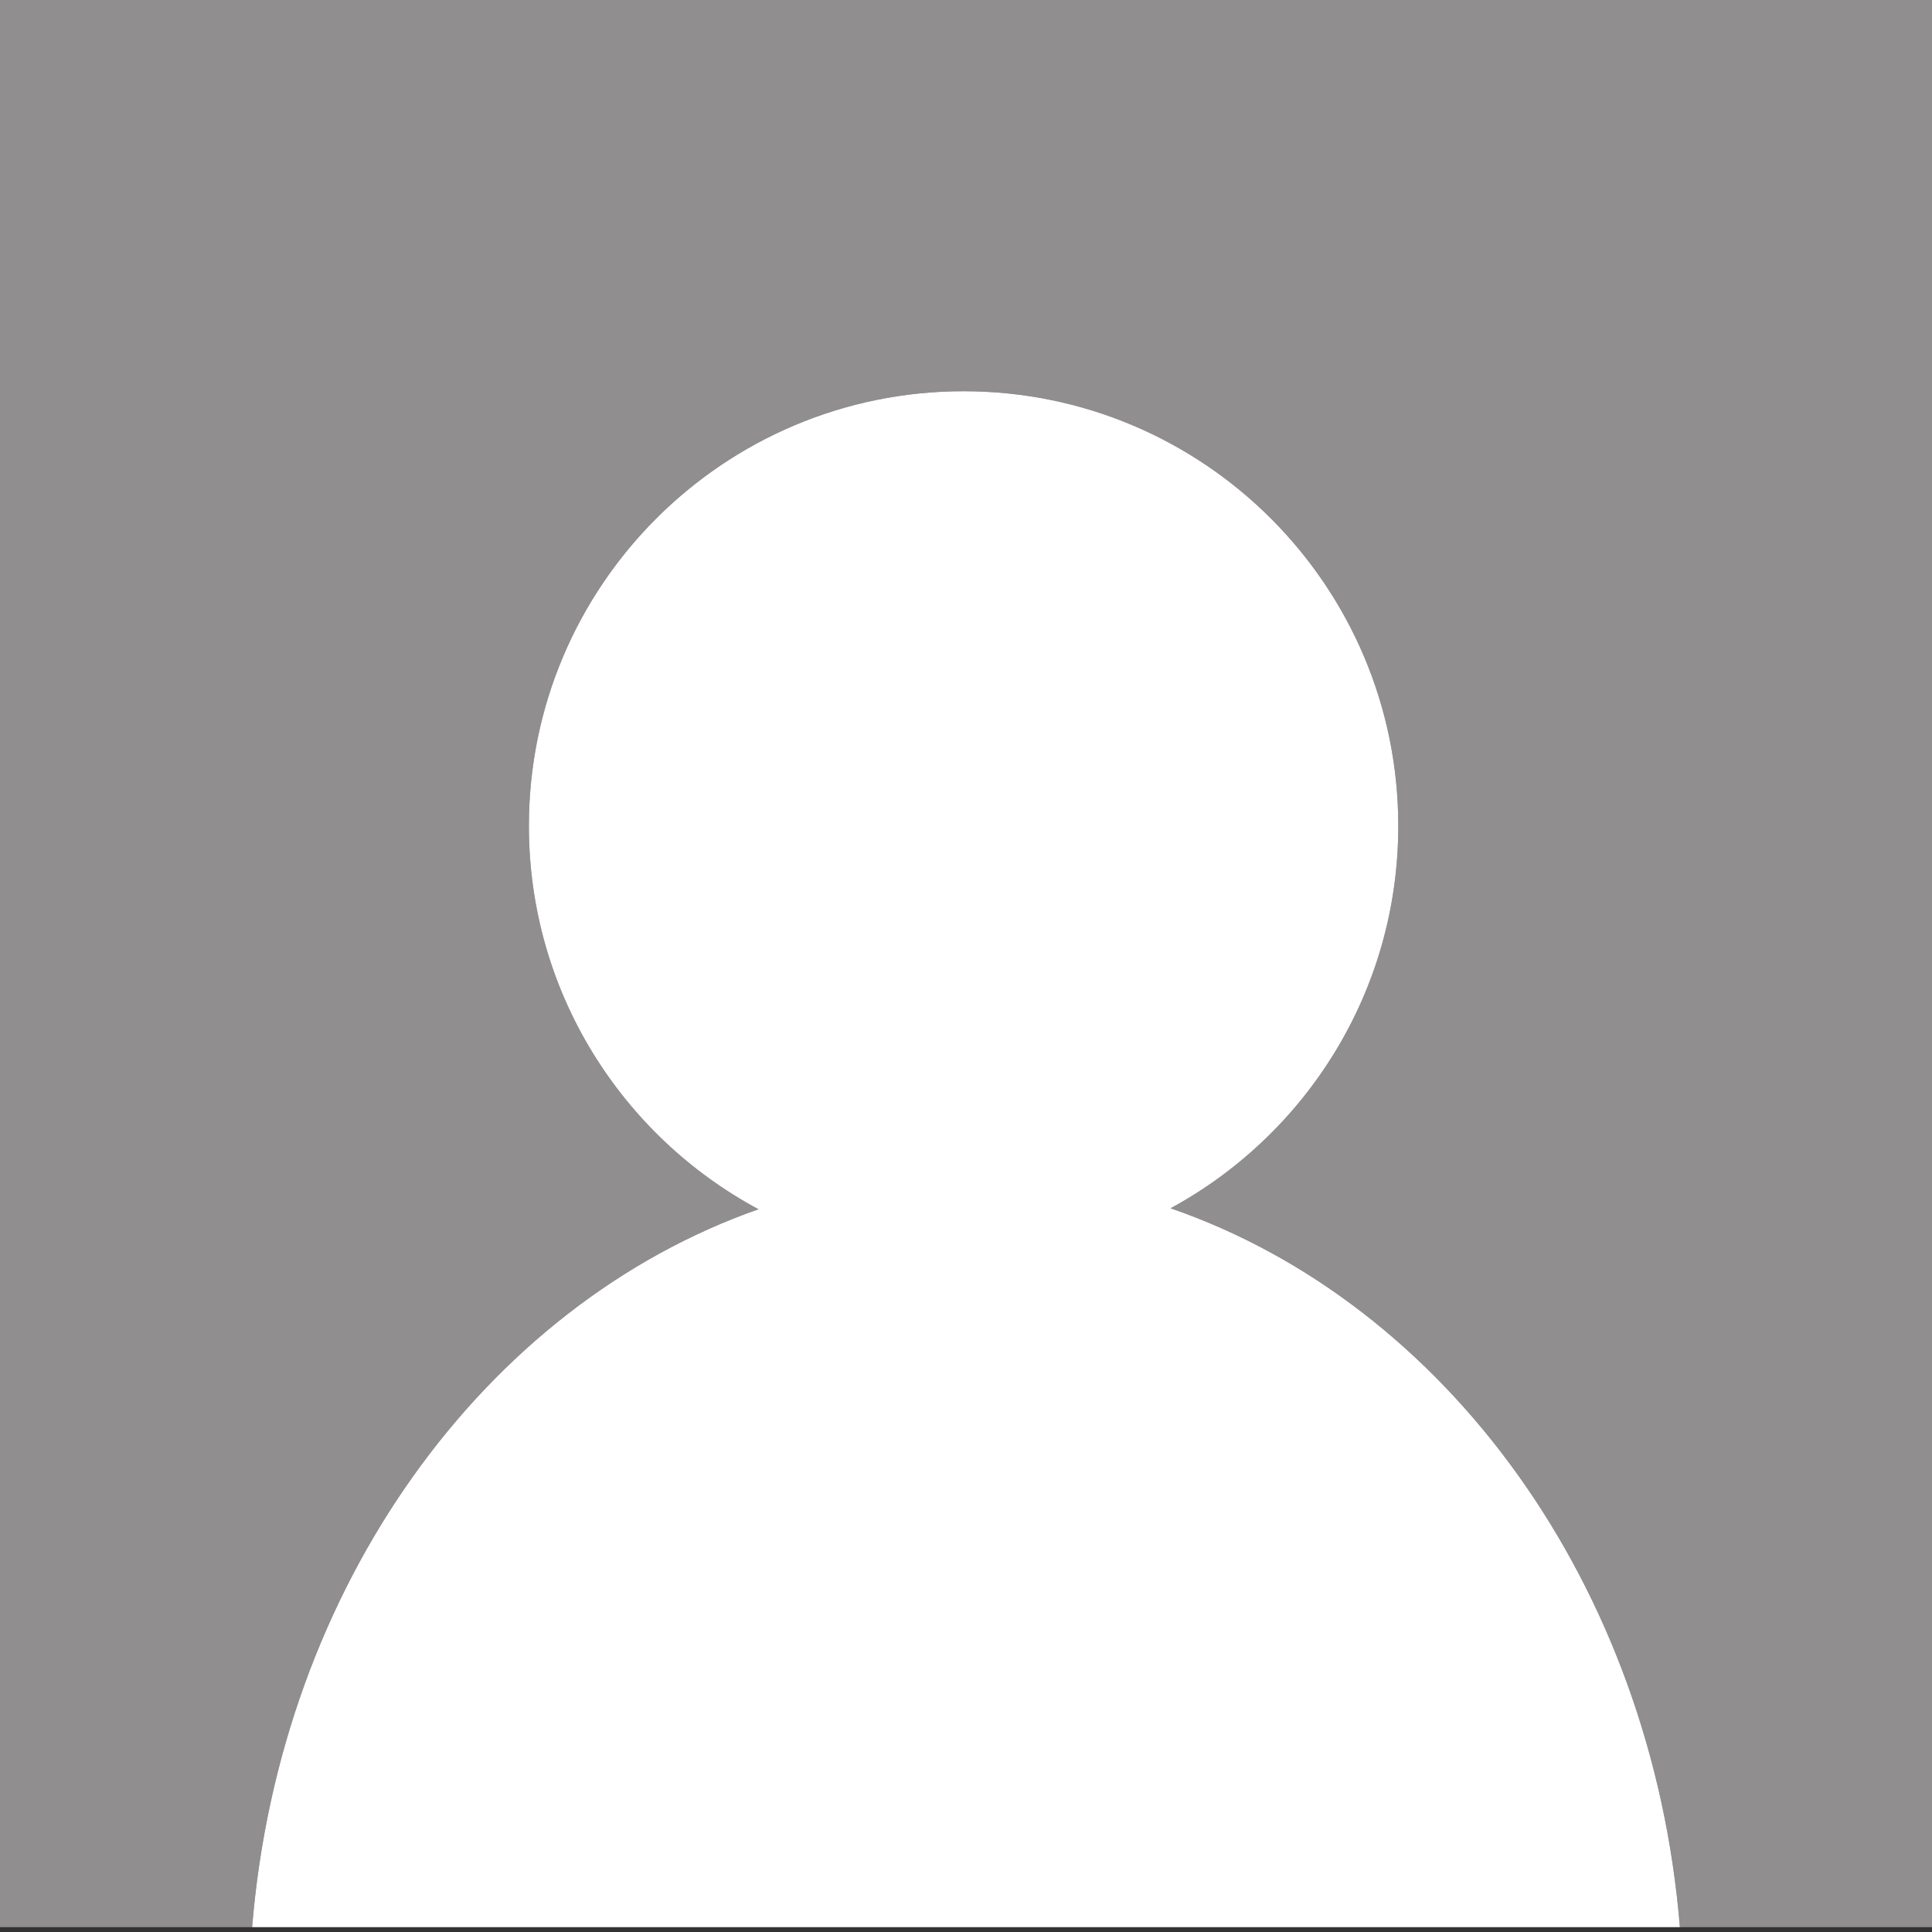
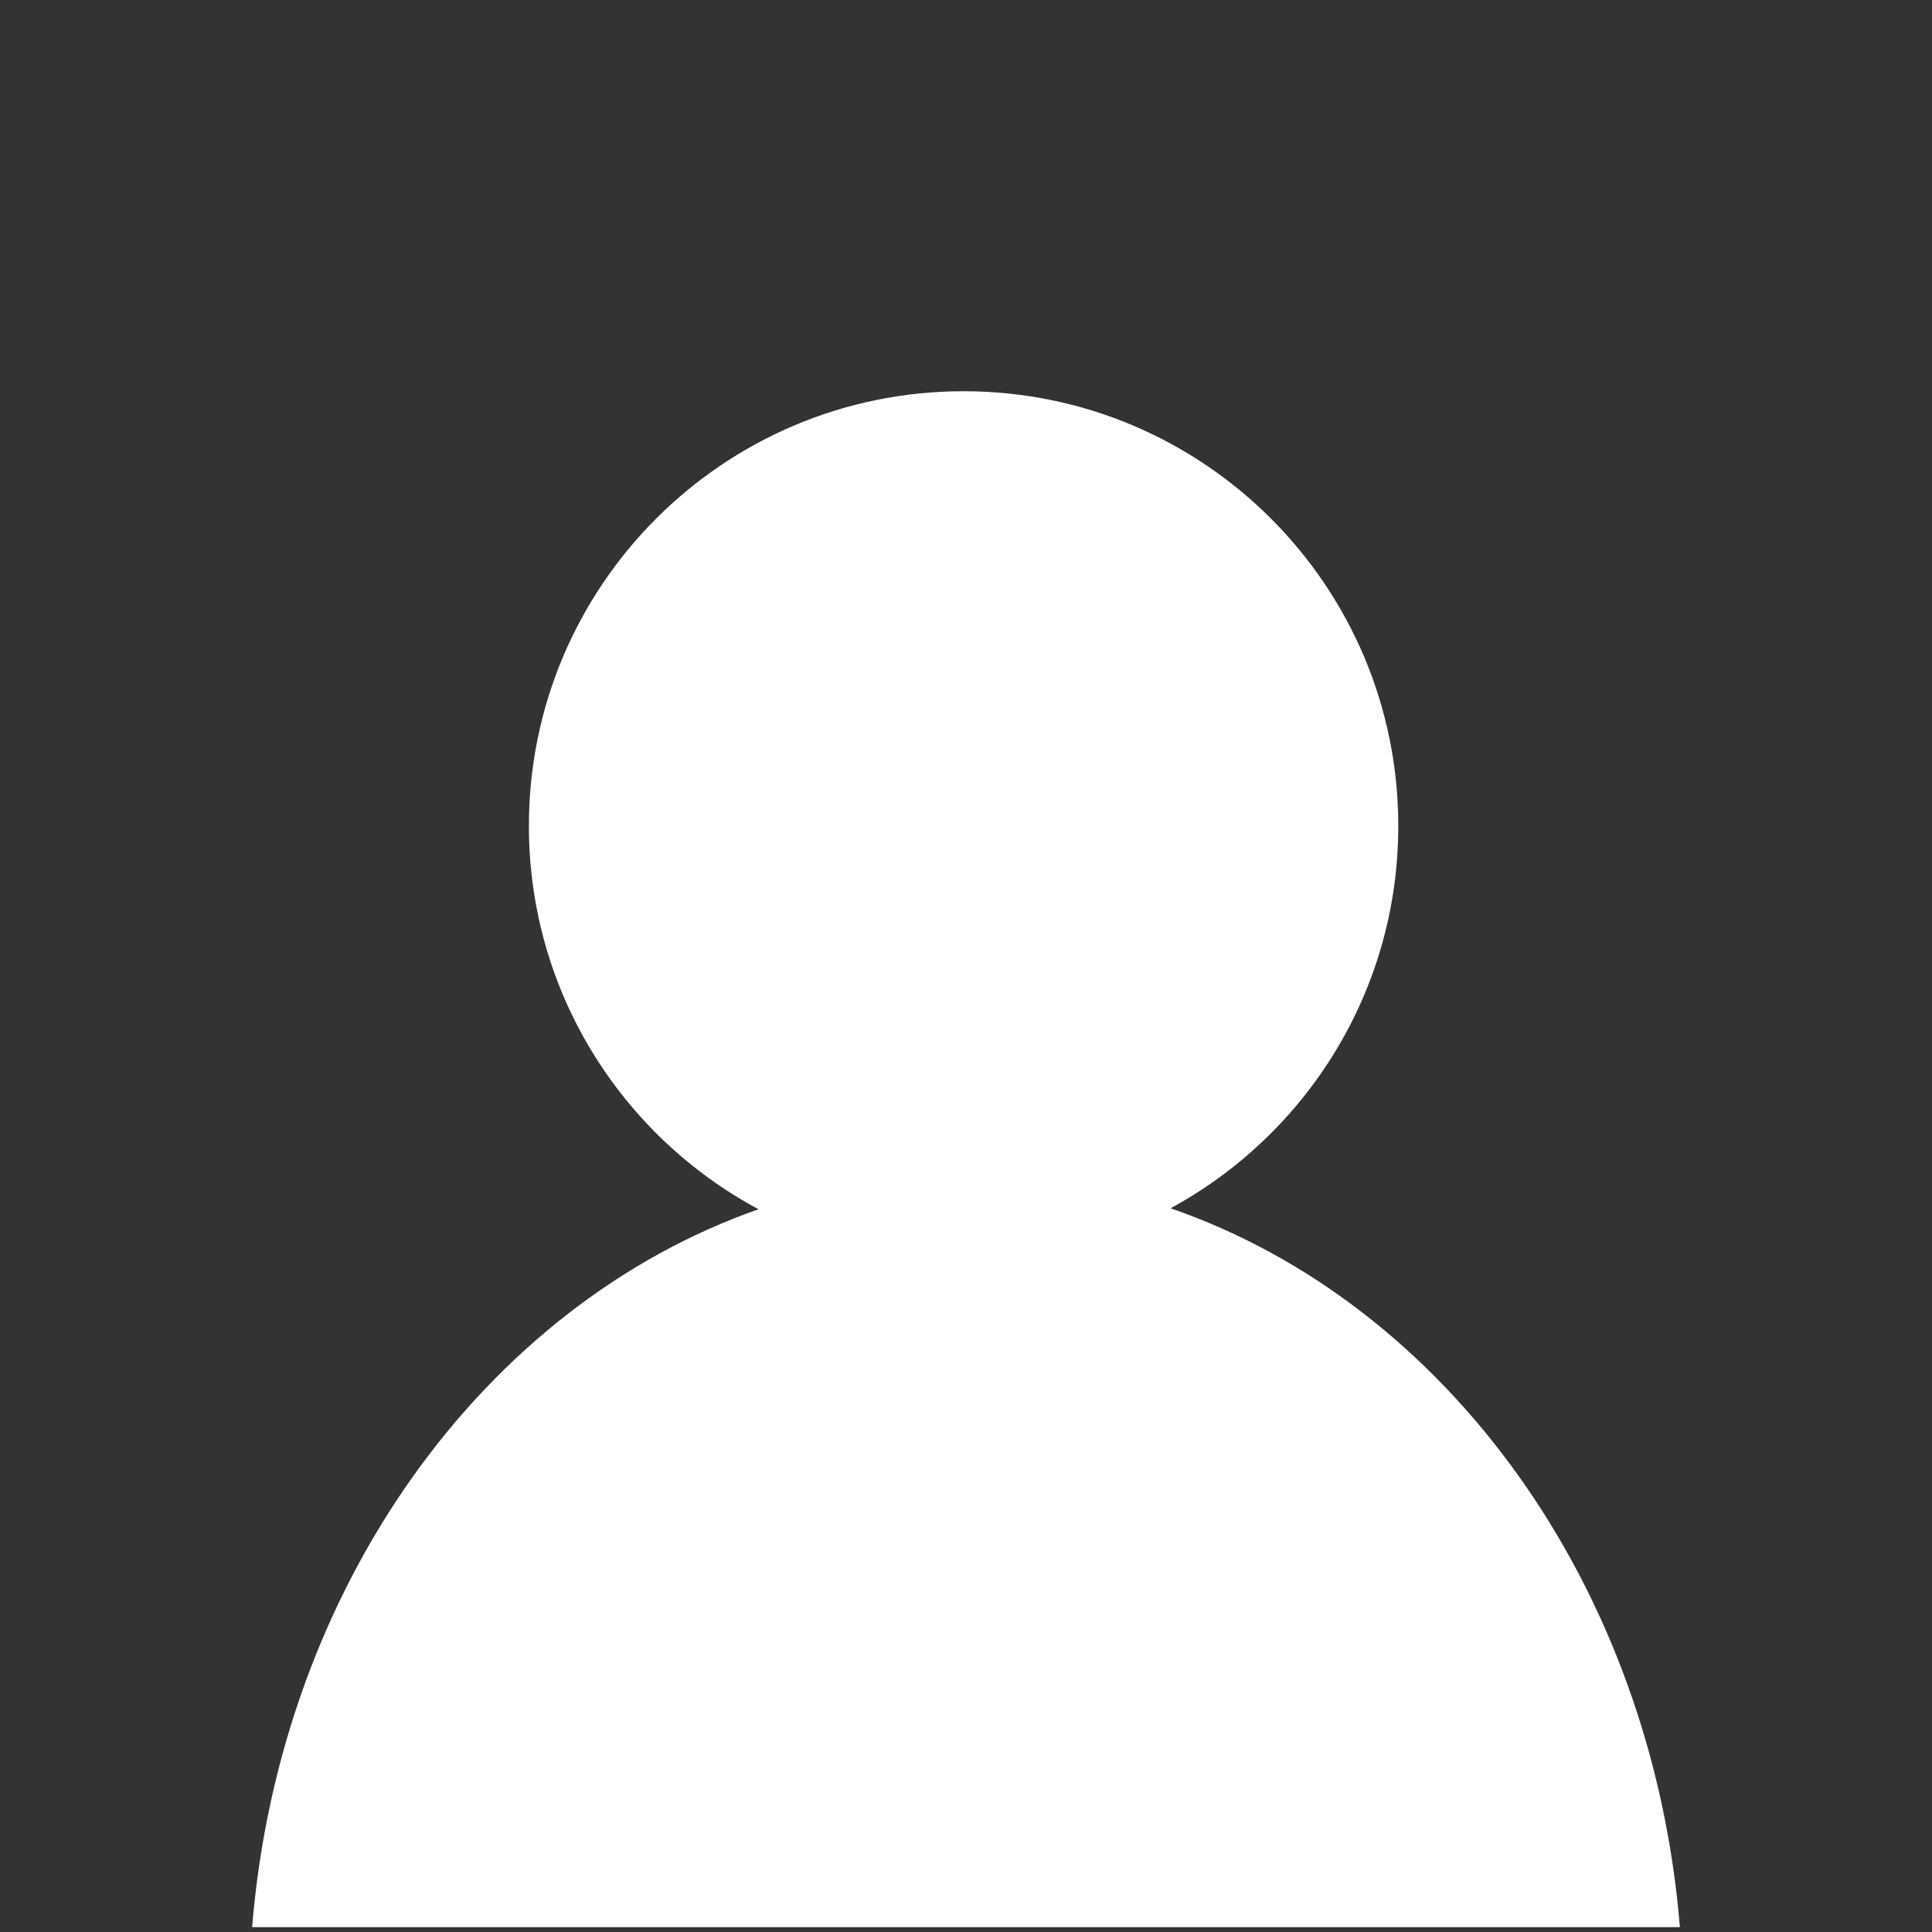
<svg xmlns="http://www.w3.org/2000/svg" id="Layer_1" width="200" height="200" x="0" y="0" enable-background="new 0 0 200 200" version="1.1" viewBox="0 0 200 200" xml:space="preserve">
  <rect x="0" y="0" width="200" height="200" fill="#333333" stroke="none" />
  <g>
-     <path fill="#908e8e" d="M200-0.5H0v200h26.099c2.885-35.293,24.07-64.381,52.419-74.319C64.372,117.596,54.75,102.674,54.75,85.5 c0-24.853,20.146-45,45-45c24.853,0,45,20.147,45,45c0,17.095-9.533,31.963-23.572,39.58c28.5,9.837,49.828,39.002,52.724,74.42 H200V-0.5z" />
    <path fill="#FFF" d="M121.178,125.08c14.039-7.617,23.572-22.485,23.572-39.58c0-24.853-20.147-45-45-45 c-24.854,0-45,20.147-45,45c0,17.174,9.622,32.096,23.768,39.681c-28.349,9.938-49.534,39.026-52.419,74.319h147.803 C171.006,164.082,149.678,134.917,121.178,125.08z" />
  </g>
</svg>